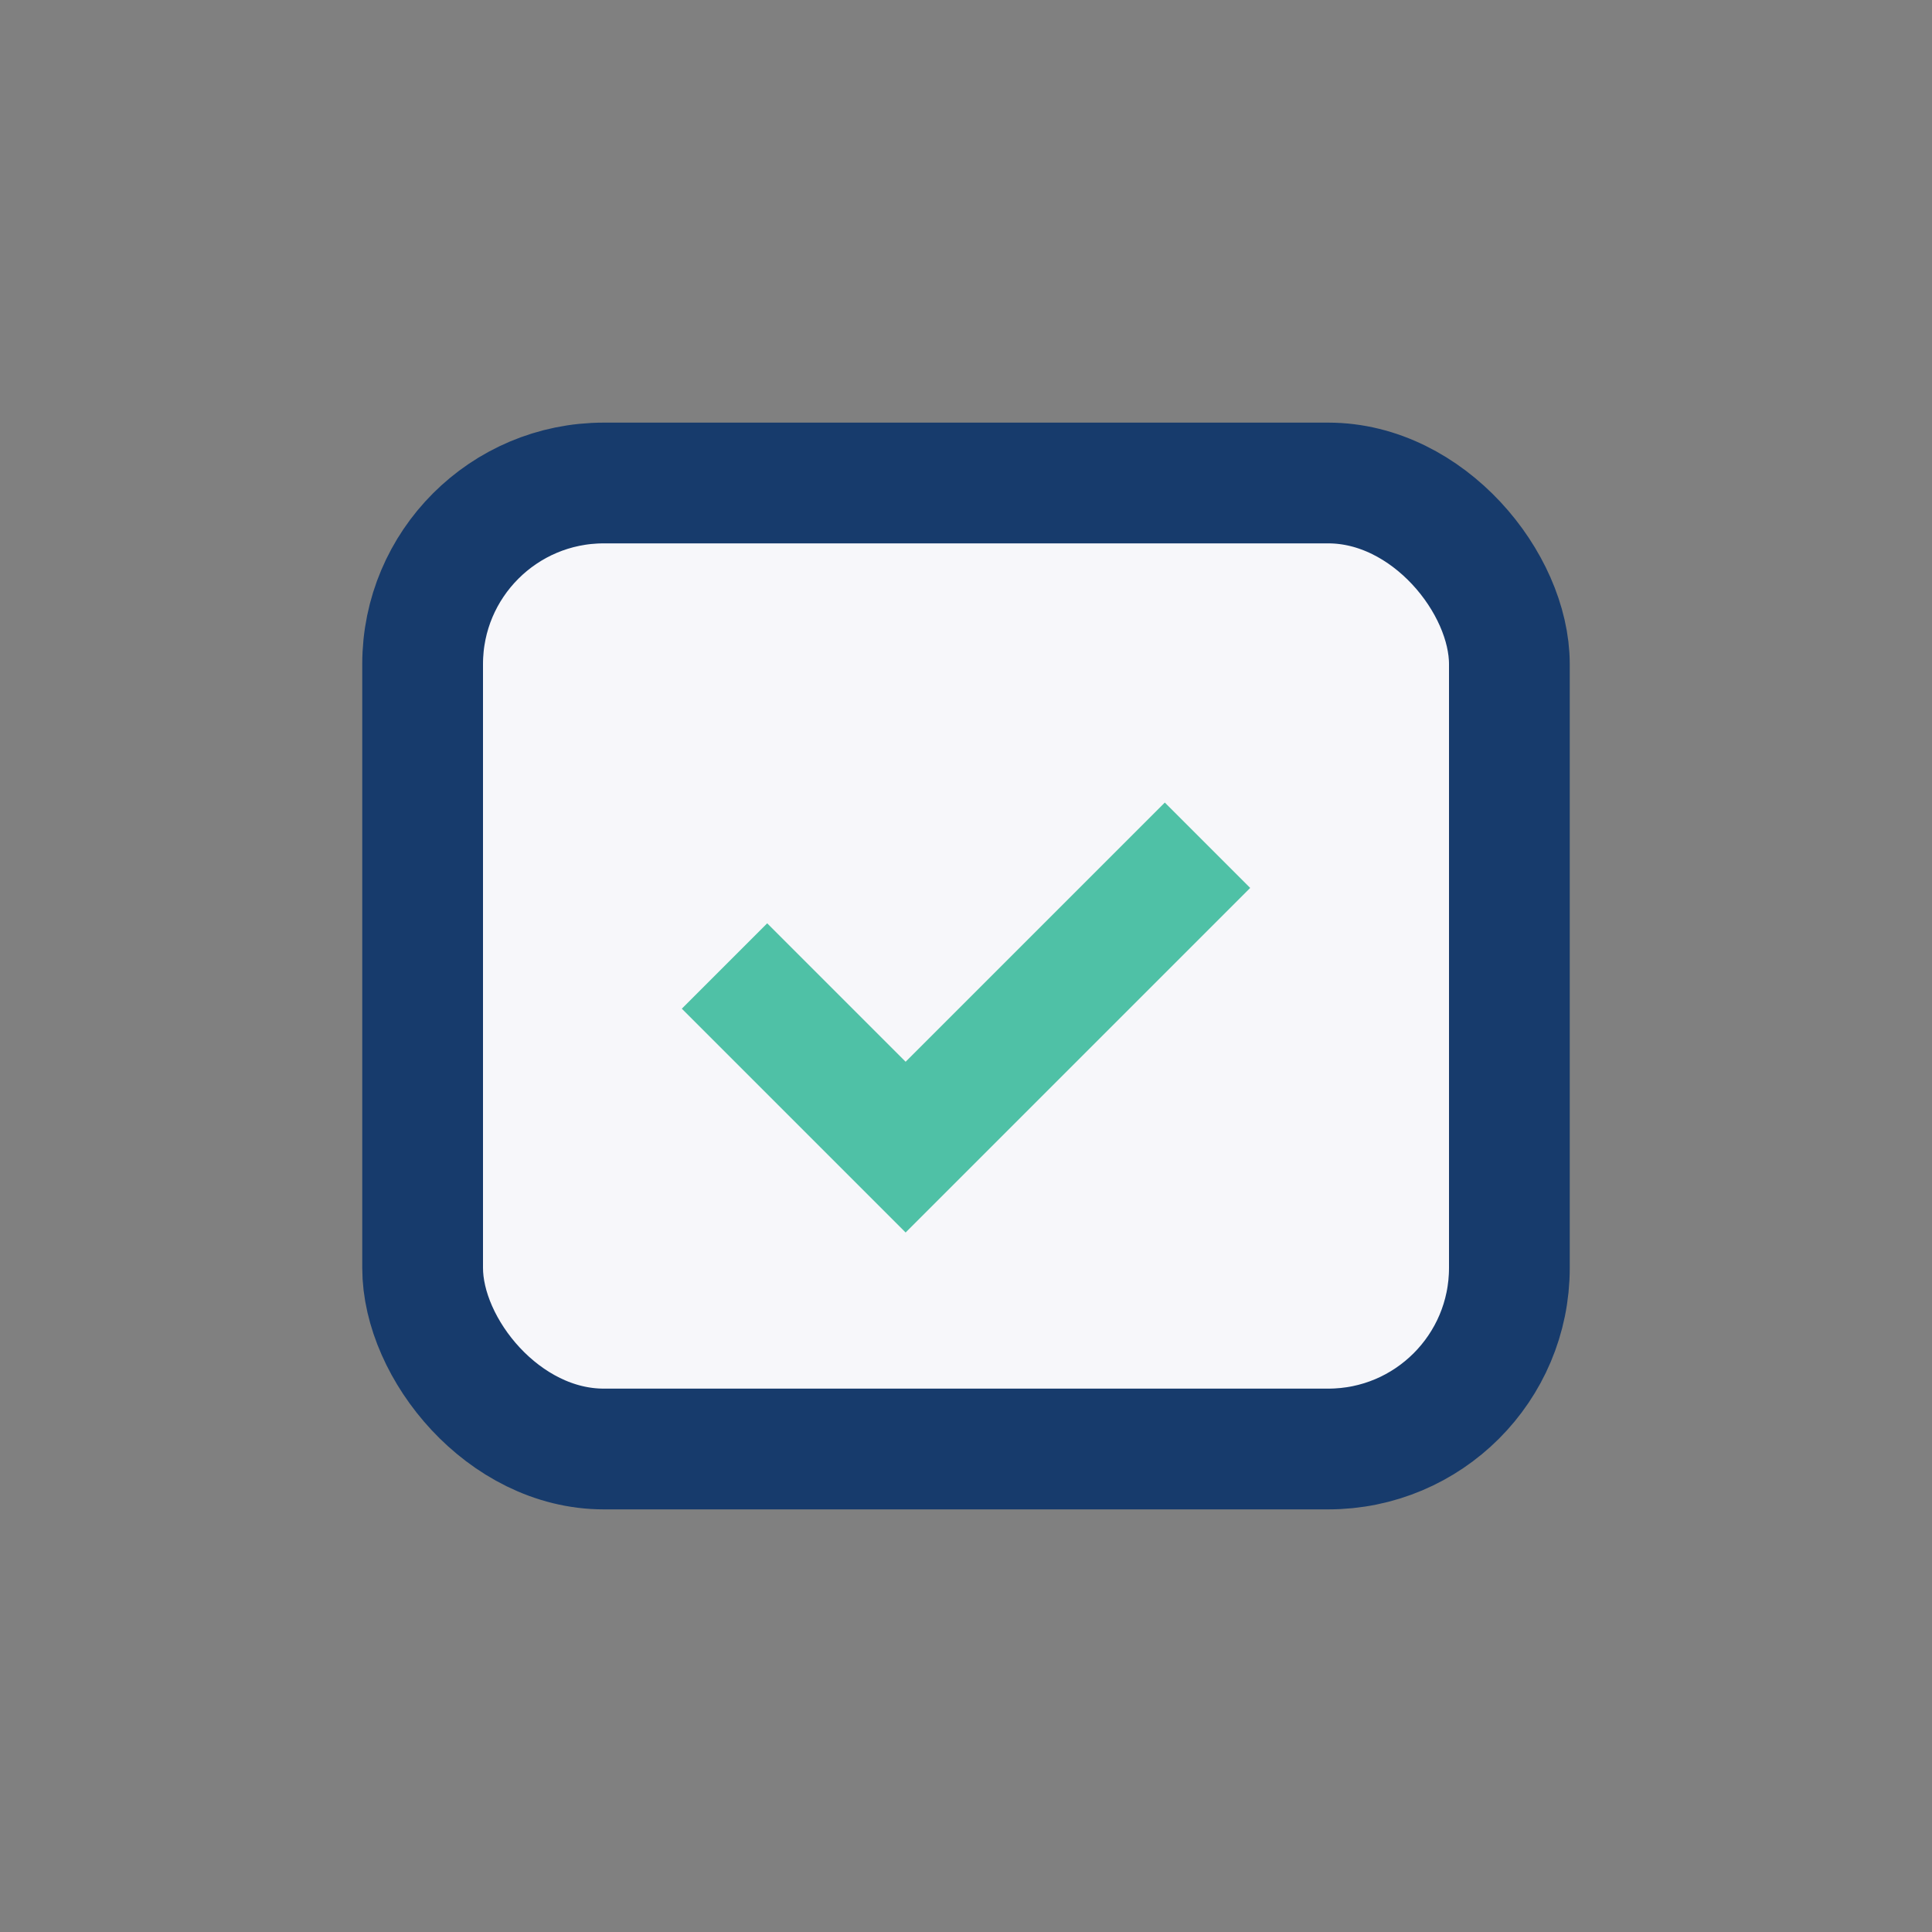
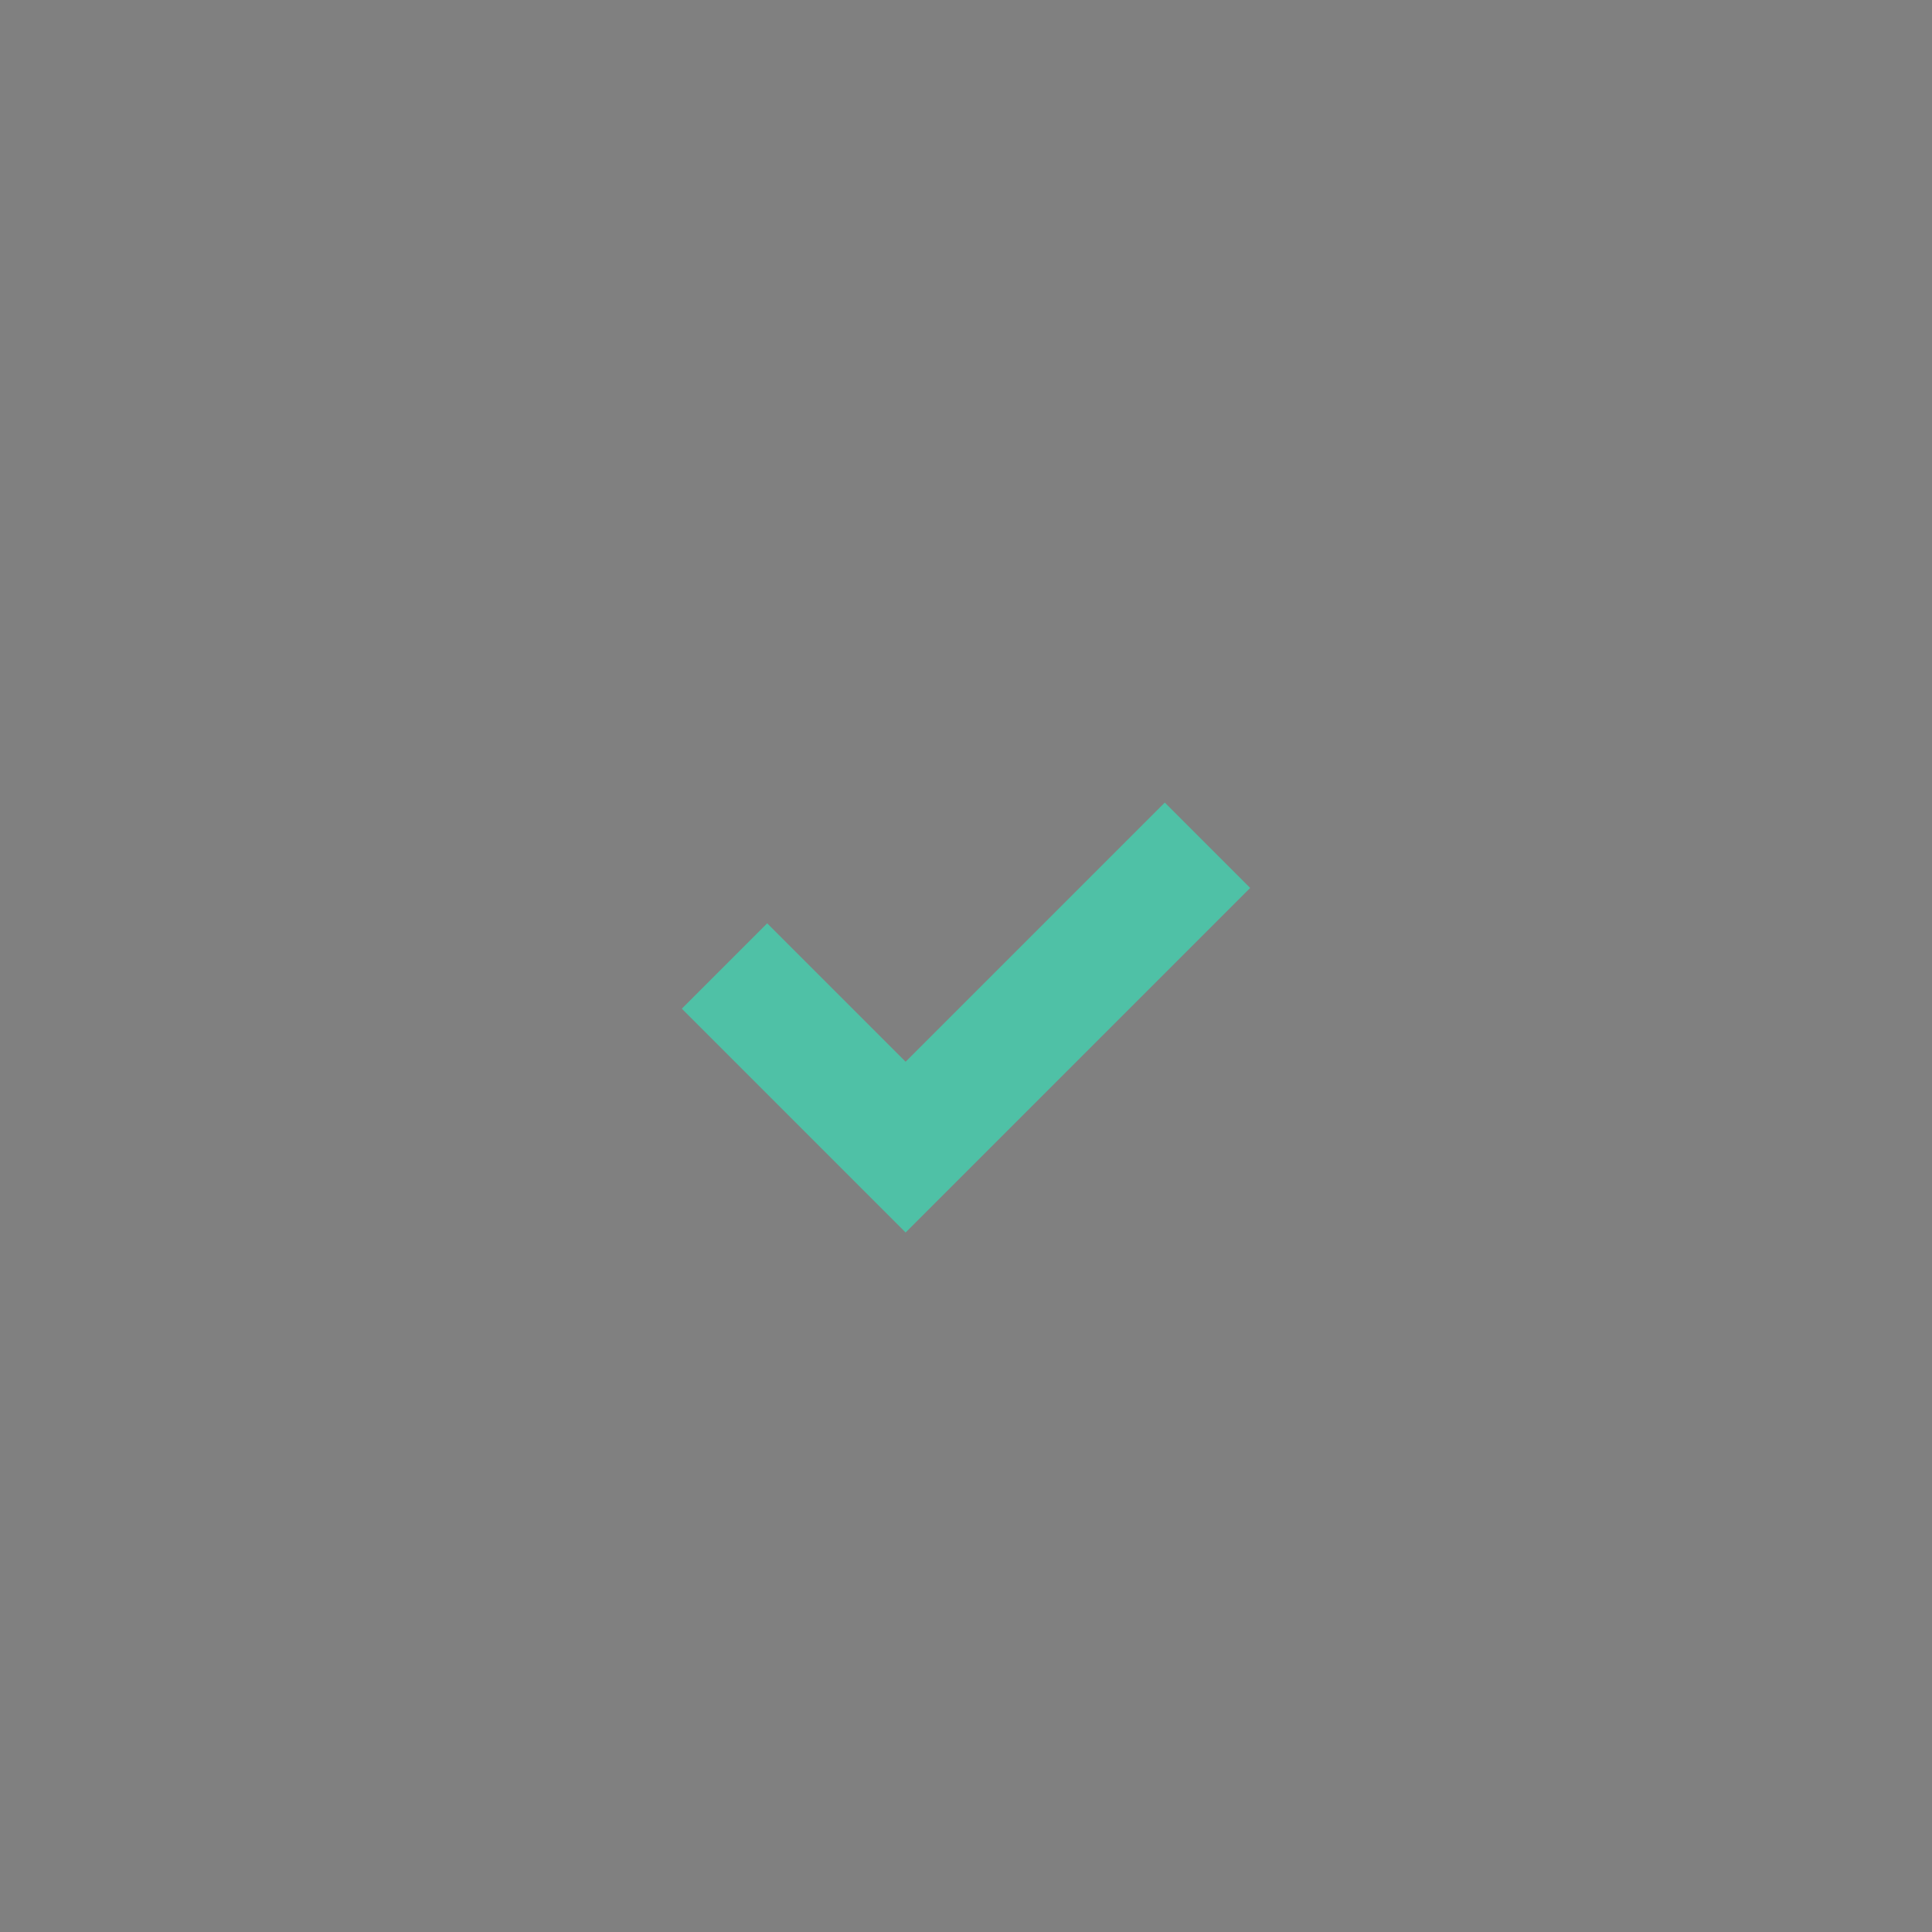
<svg xmlns="http://www.w3.org/2000/svg" width="32" height="32" viewBox="0 0 32 32">
  <rect x="0" y="0" width="32" height="32" fill="#808080" stroke="none" />
-   <rect x="7" y="8" width="18" height="16" rx="3" fill="#F7F7FA" stroke="#173B6C" stroke-width="2" />
  <path d="M12 16l3 3 5-5" stroke="#4FC1A6" stroke-width="2" fill="none" />
</svg>